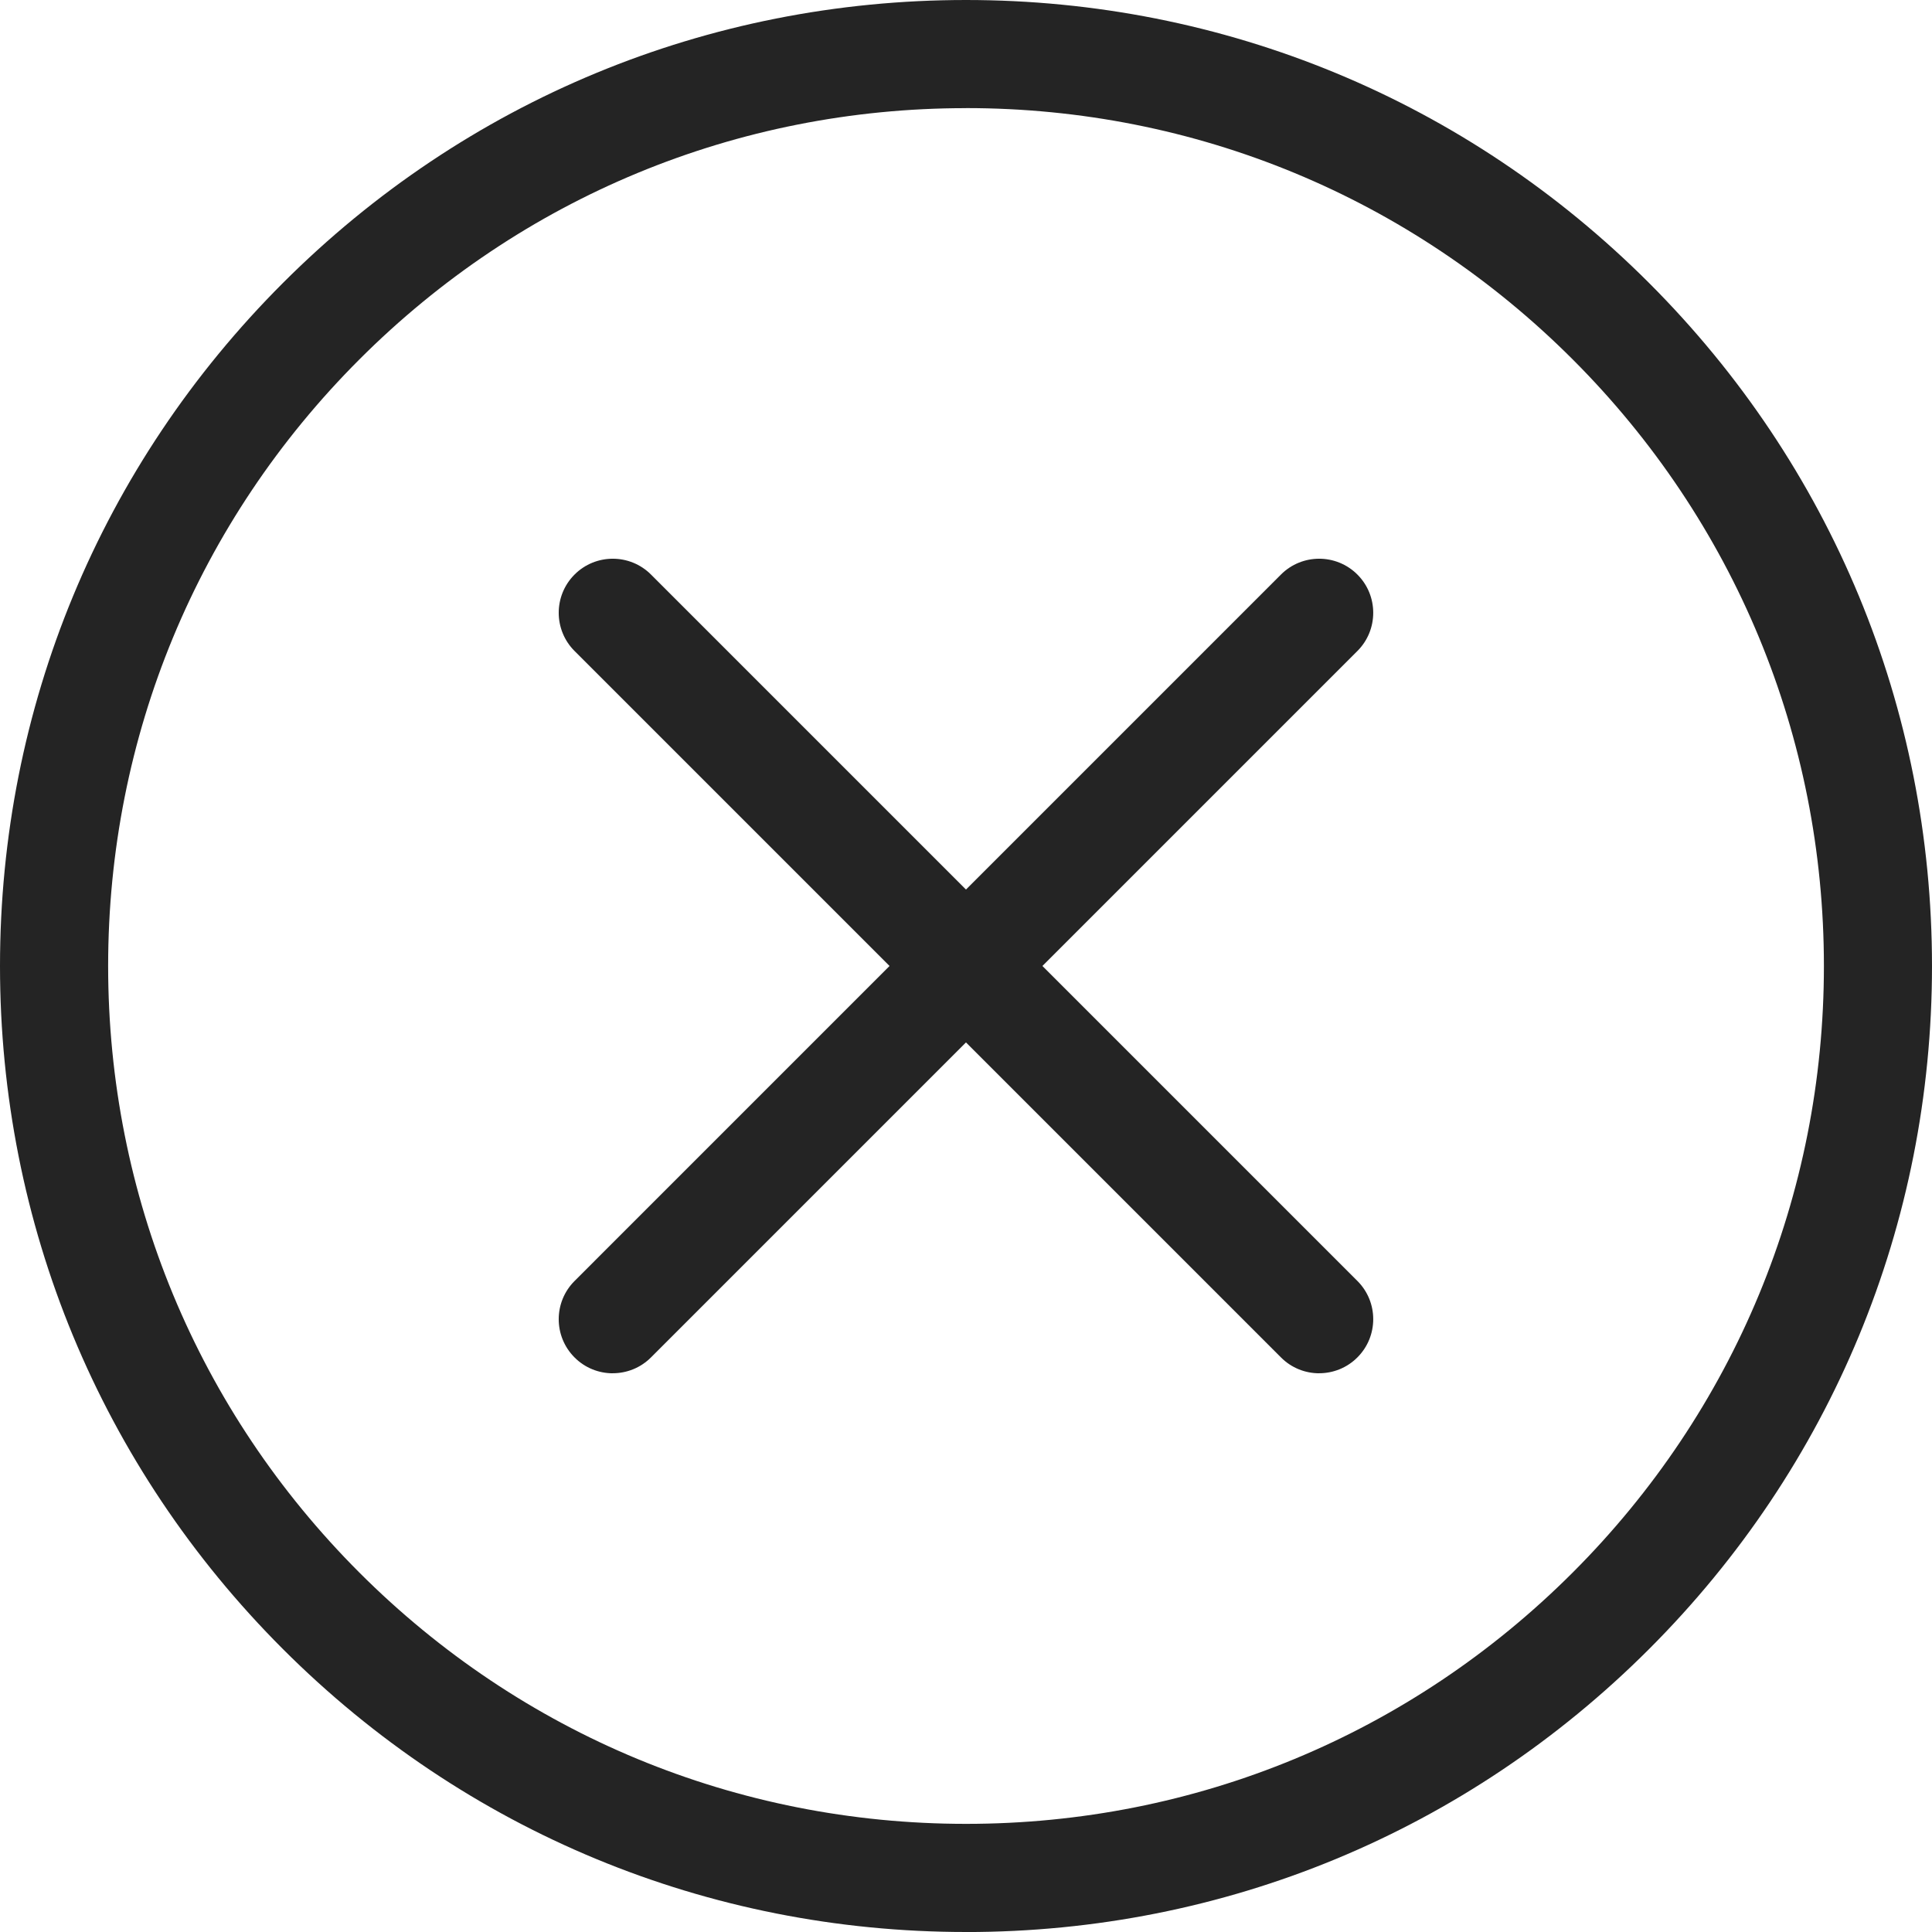
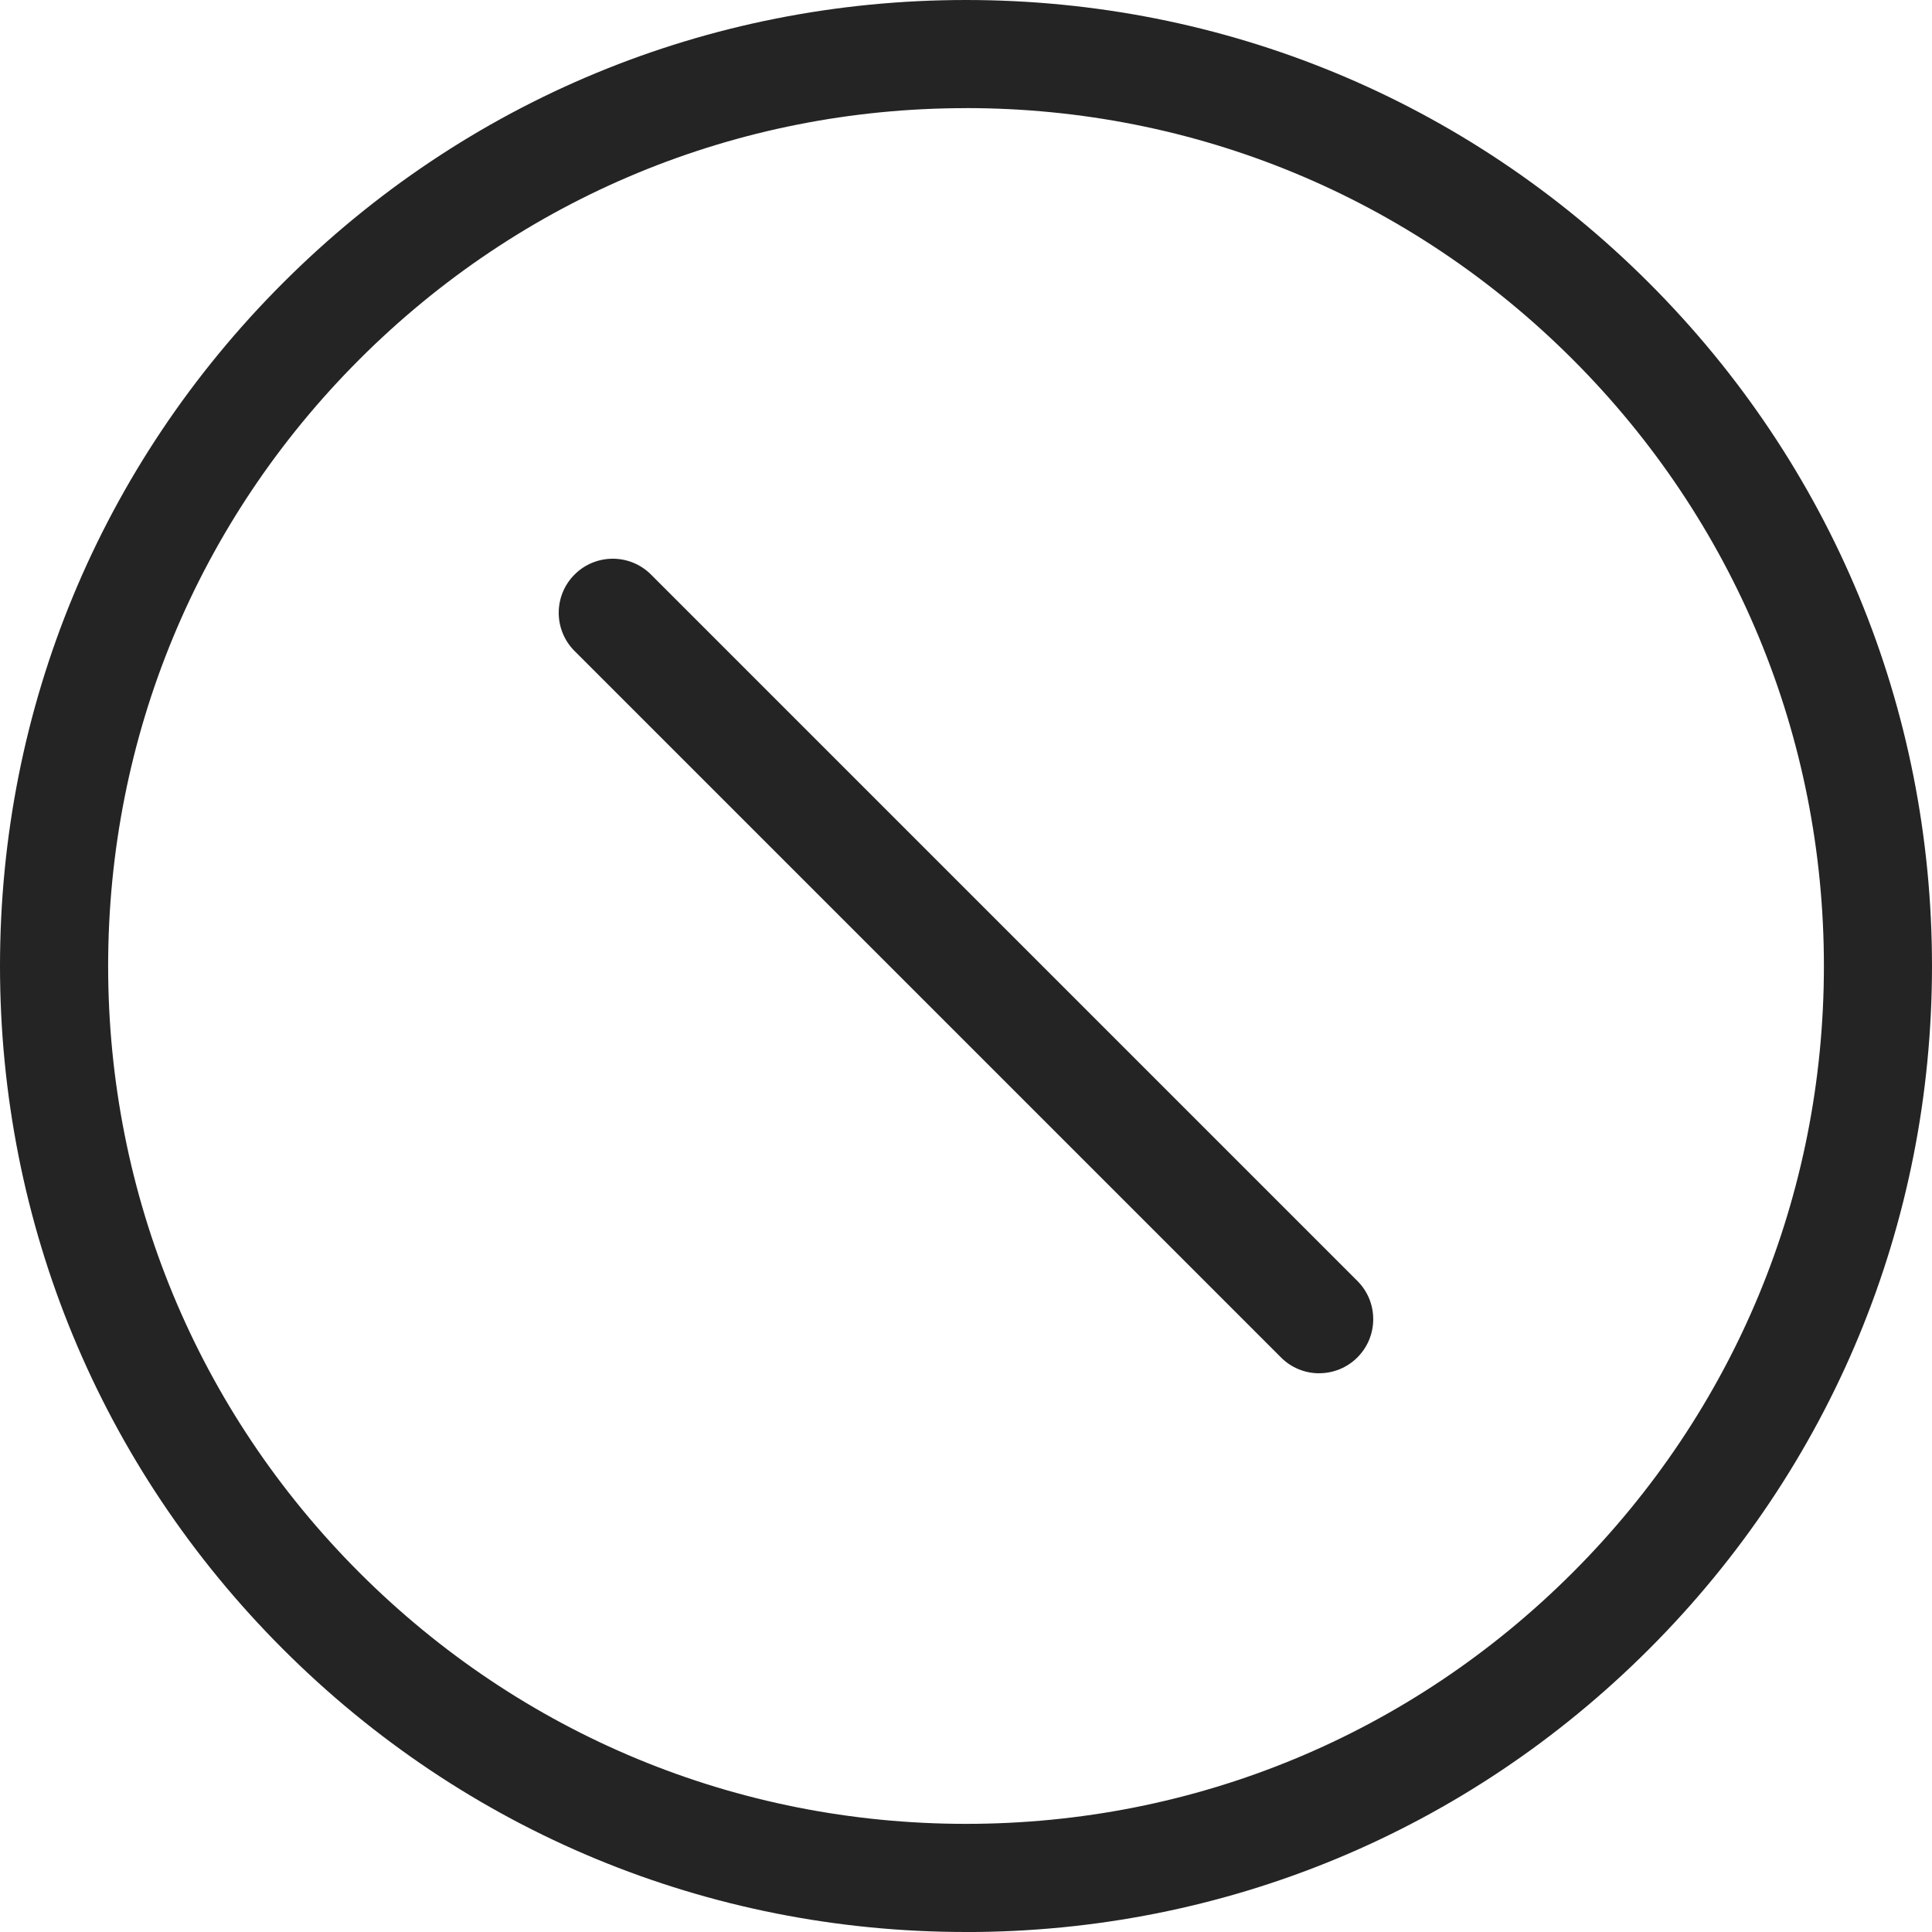
<svg xmlns="http://www.w3.org/2000/svg" id="_레이어_2" viewBox="0 0 410.91 410.91">
  <defs>
    <style>.cls-1{fill:#242424;}</style>
  </defs>
  <g id="Layer_1">
    <g>
      <path class="cls-1" d="M205.47,410.91h-.02c-54.88,0-106.48-21.38-145.28-60.18C21.37,311.93,0,260.33,0,205.45S21.37,98.98,60.18,60.18C98.98,21.37,150.57,0,205.45,0s106.47,21.37,145.28,60.18c38.81,38.81,60.18,90.4,60.18,145.28s-21.37,106.47-60.18,145.28c-38.81,38.81-90.39,60.18-145.26,60.18Zm-.02-387.91c-48.74,0-94.55,18.98-129.01,53.44C41.98,110.9,23,156.72,23,205.45s18.98,94.55,53.44,129.02c34.46,34.46,80.28,53.44,129.02,53.44h.02c48.73,0,94.53-18.98,129-53.44,34.46-34.46,53.44-80.28,53.44-129.02s-18.98-94.55-53.44-129.02c-34.46-34.46-80.28-53.44-129.01-53.44Z" />
      <path class="cls-1" d="M280.58,292.08c-2.94,0-5.89-1.12-8.13-3.37L122.2,138.46c-4.49-4.49-4.49-11.77,0-16.26,4.49-4.49,11.77-4.49,16.26,0l150.24,150.24c4.49,4.49,4.49,11.77,0,16.26-2.25,2.25-5.19,3.37-8.13,3.37Z" />
-       <path class="cls-1" d="M130.33,292.08c-2.94,0-5.89-1.12-8.13-3.37-4.49-4.49-4.49-11.77,0-16.26L272.44,122.2c4.49-4.49,11.77-4.49,16.26,0,4.49,4.49,4.49,11.77,0,16.26l-150.24,150.24c-2.25,2.25-5.19,3.37-8.13,3.37Z" />
    </g>
  </g>
</svg>